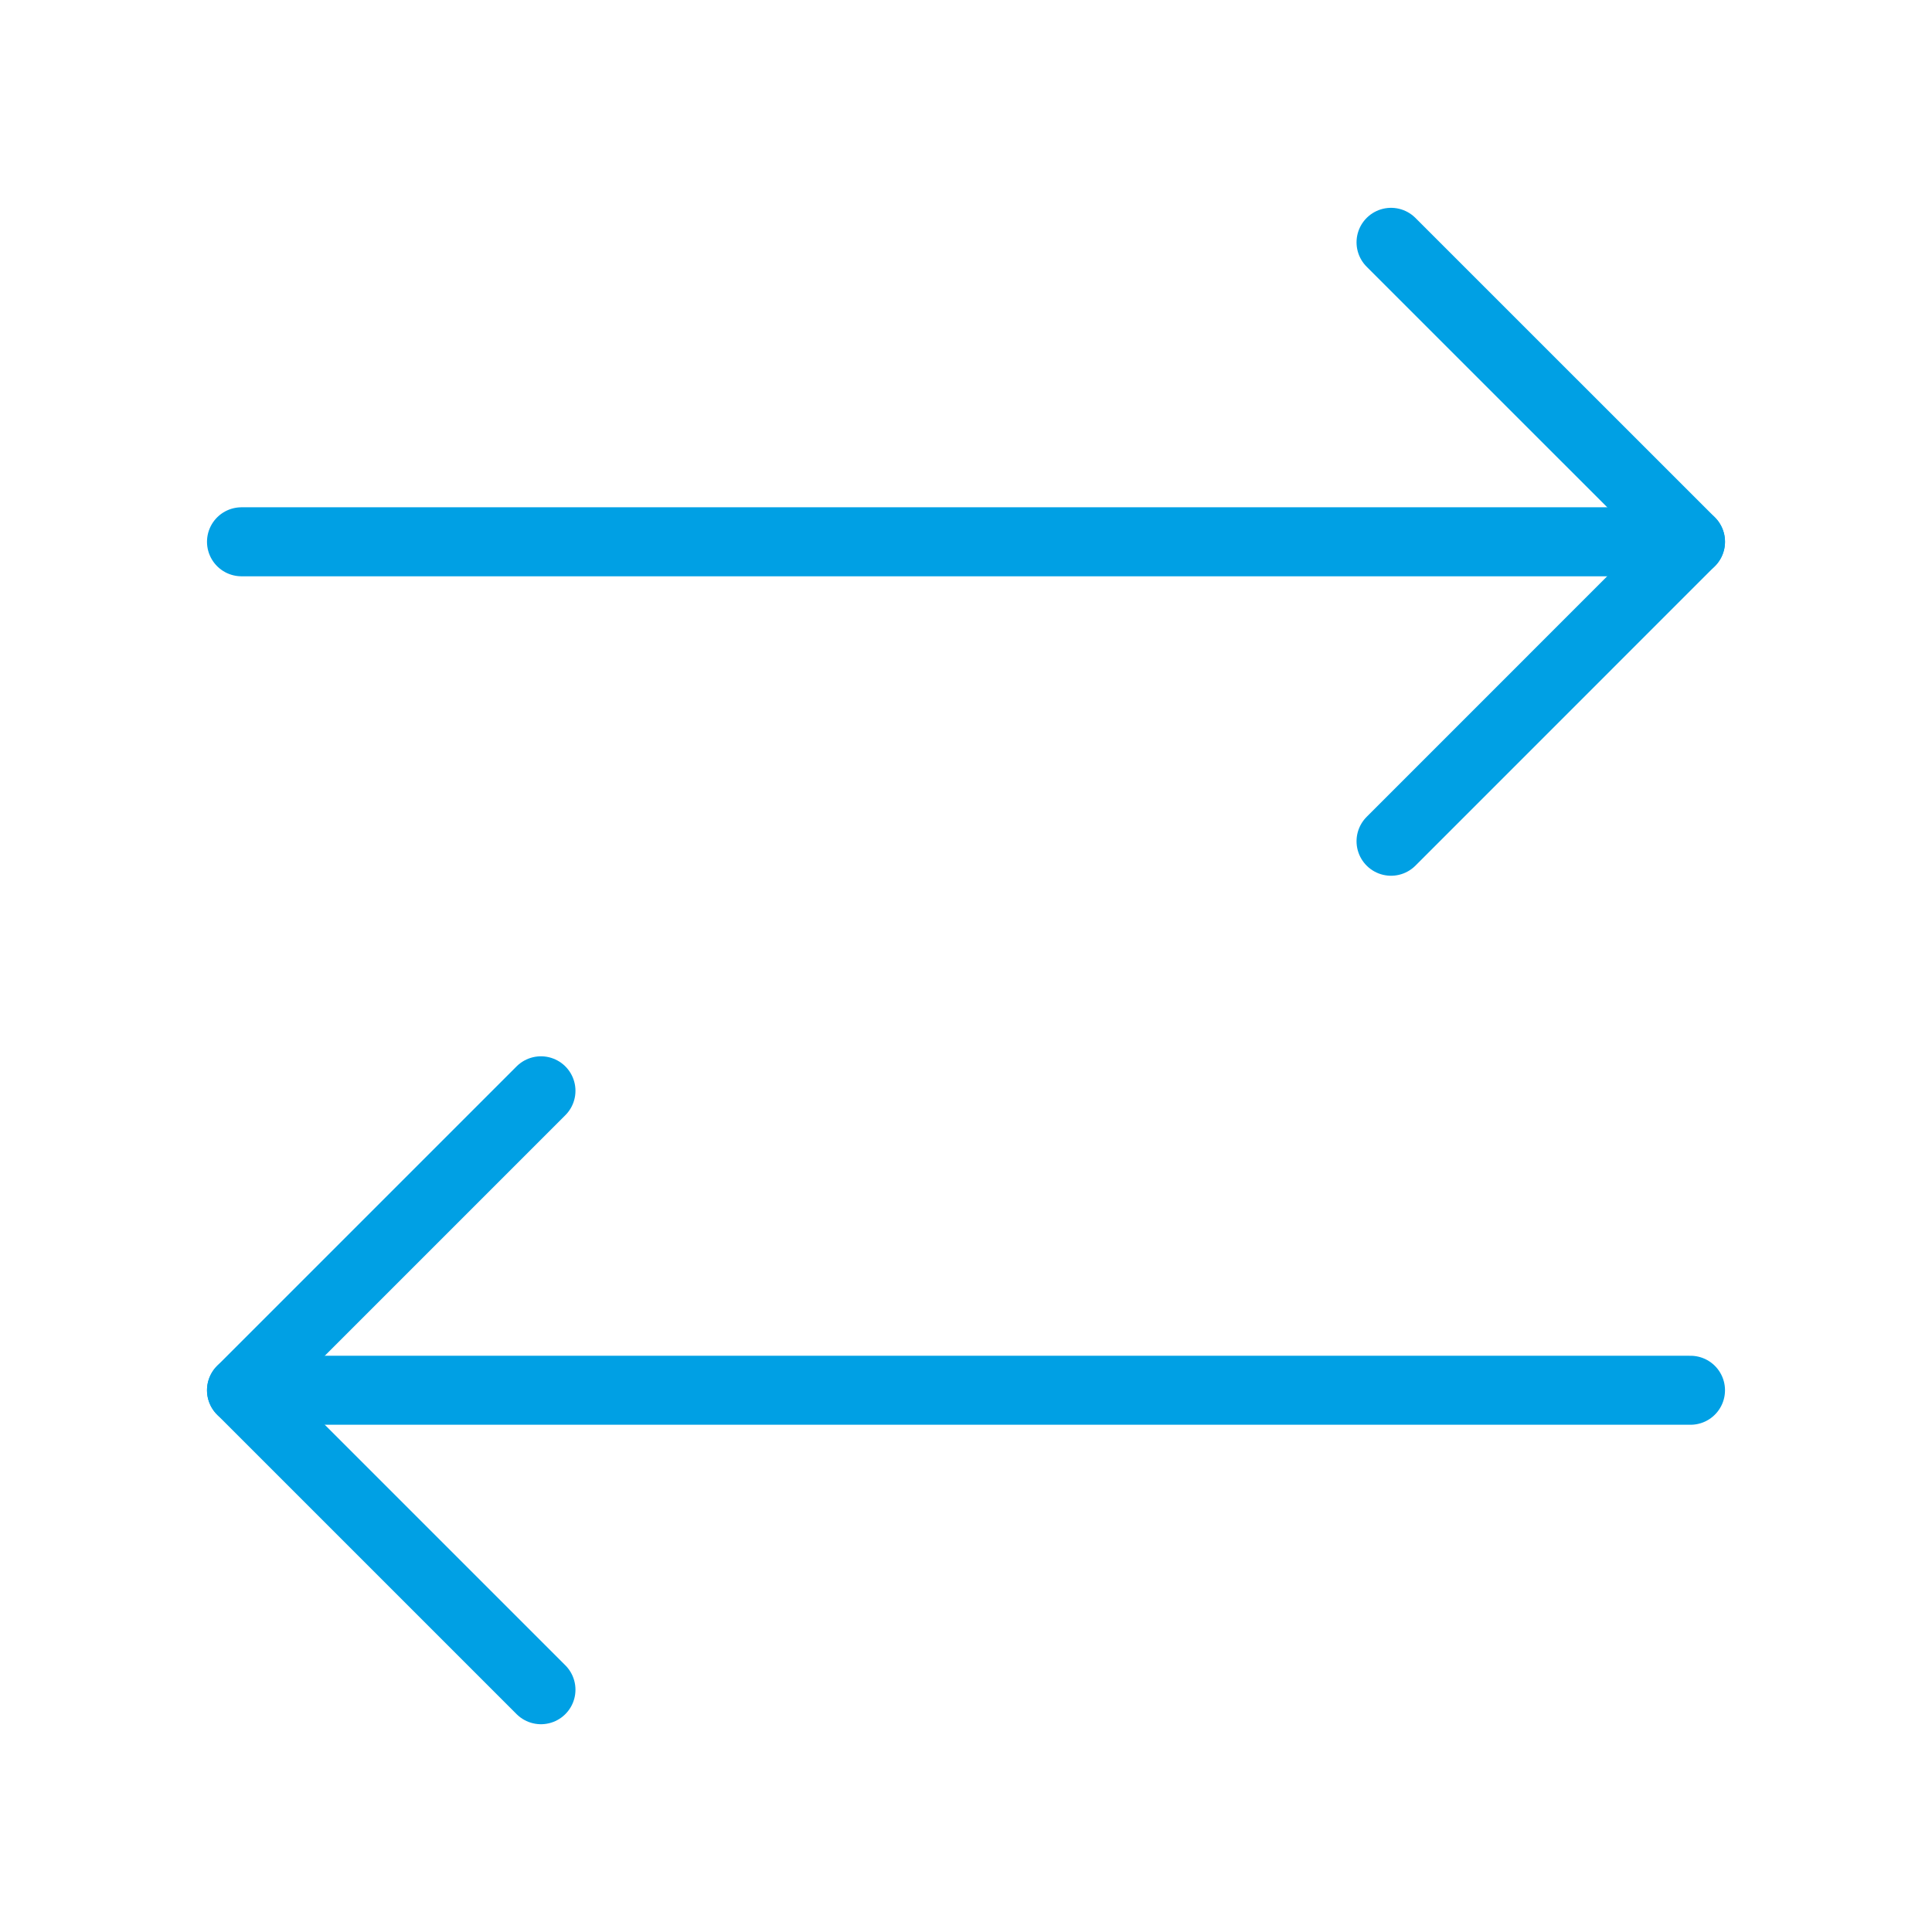
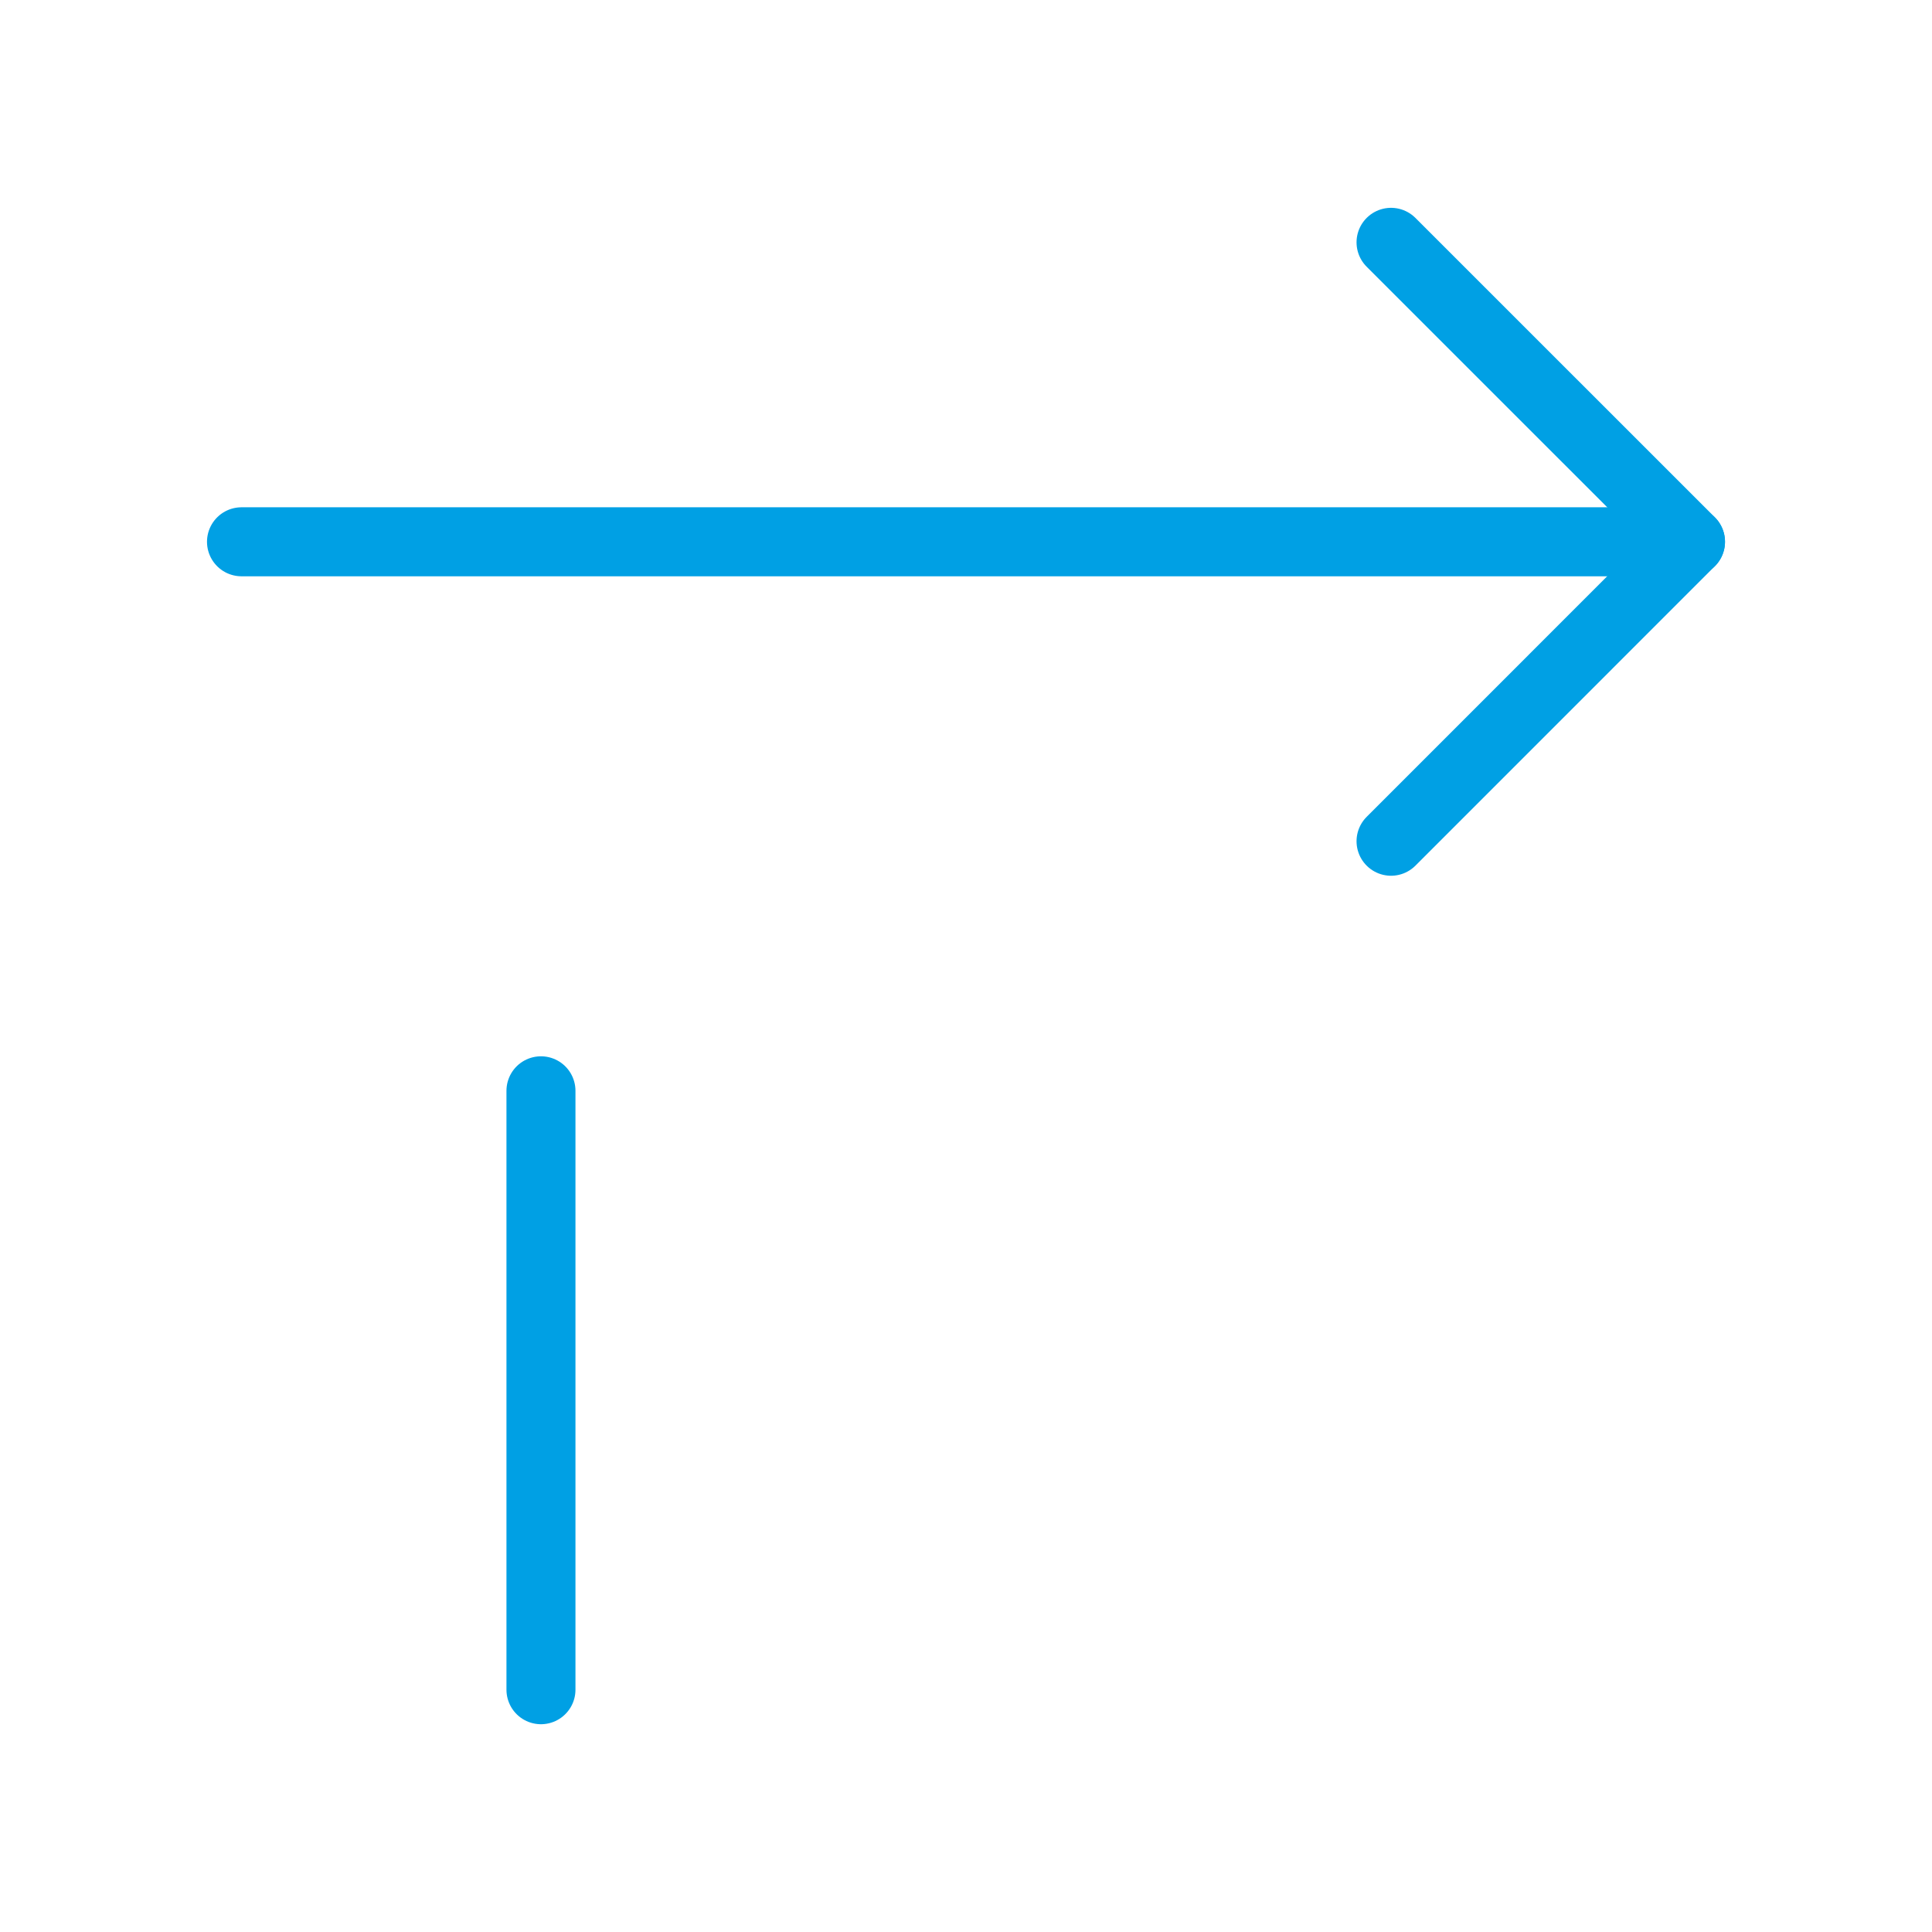
<svg xmlns="http://www.w3.org/2000/svg" width="42" height="42" viewBox="0 0 42 42" fill="none">
  <path d="M30.24 18.288L36.75 11.777L30.24 5.268" stroke="#00A0E4" stroke-width="1.5" stroke-linecap="round" stroke-linejoin="round" />
  <path d="M5.25 11.778H36.75" stroke="#00A0E4" stroke-width="1.5" stroke-linecap="round" stroke-linejoin="round" />
-   <path d="M11.76 23.713L5.25 30.223L11.76 36.733" stroke="#00A0E4" stroke-width="1.5" stroke-linecap="round" stroke-linejoin="round" />
-   <path d="M36.75 30.223H5.25" stroke="#00A0E4" stroke-width="1.5" stroke-linecap="round" stroke-linejoin="round" />
+   <path d="M11.76 23.713L11.76 36.733" stroke="#00A0E4" stroke-width="1.5" stroke-linecap="round" stroke-linejoin="round" />
</svg>